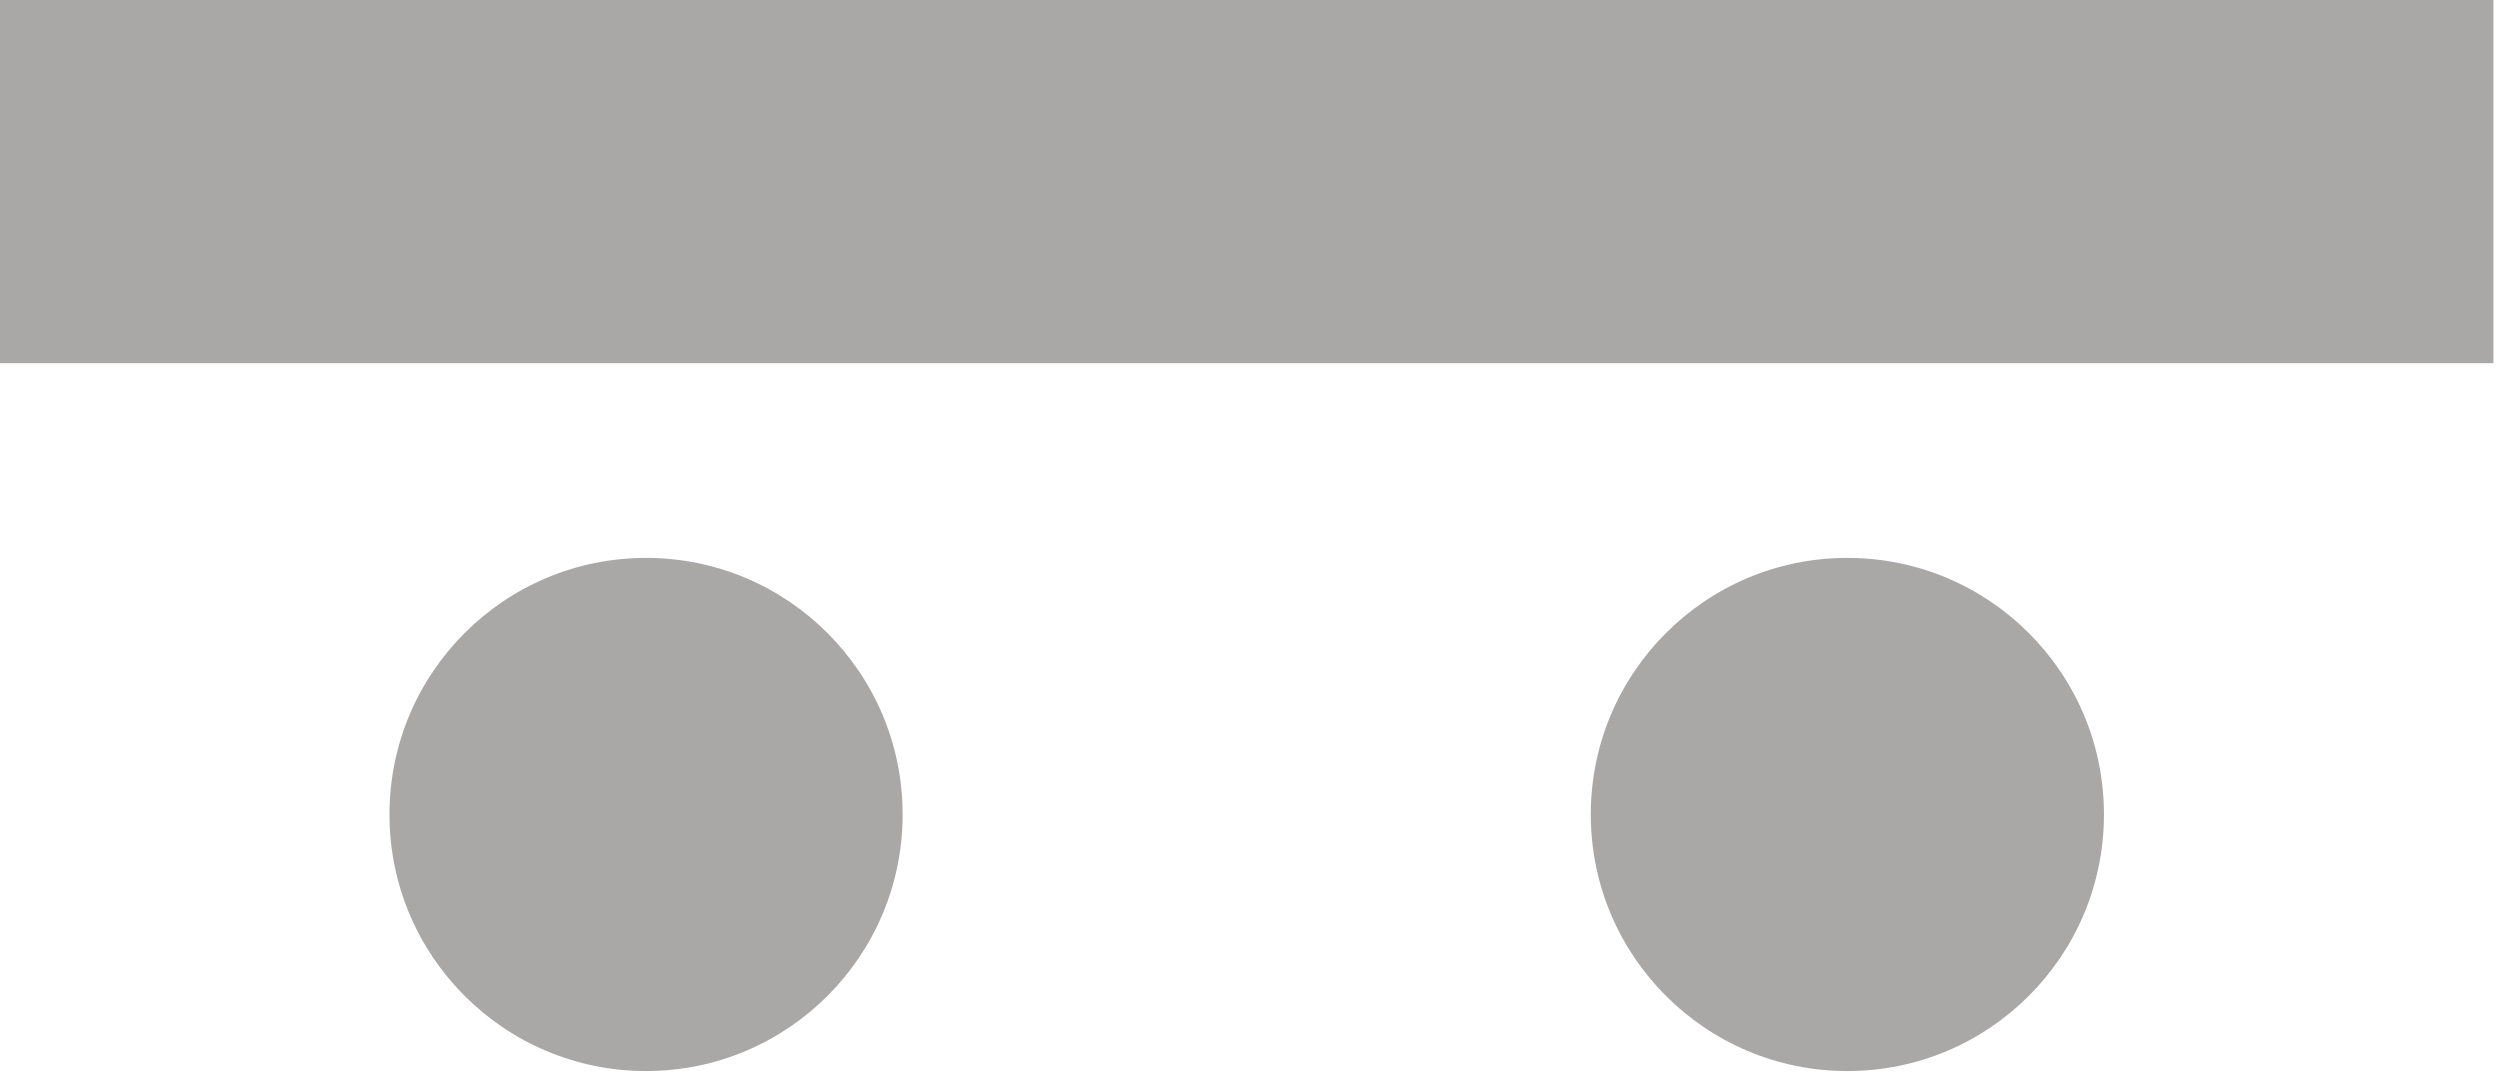
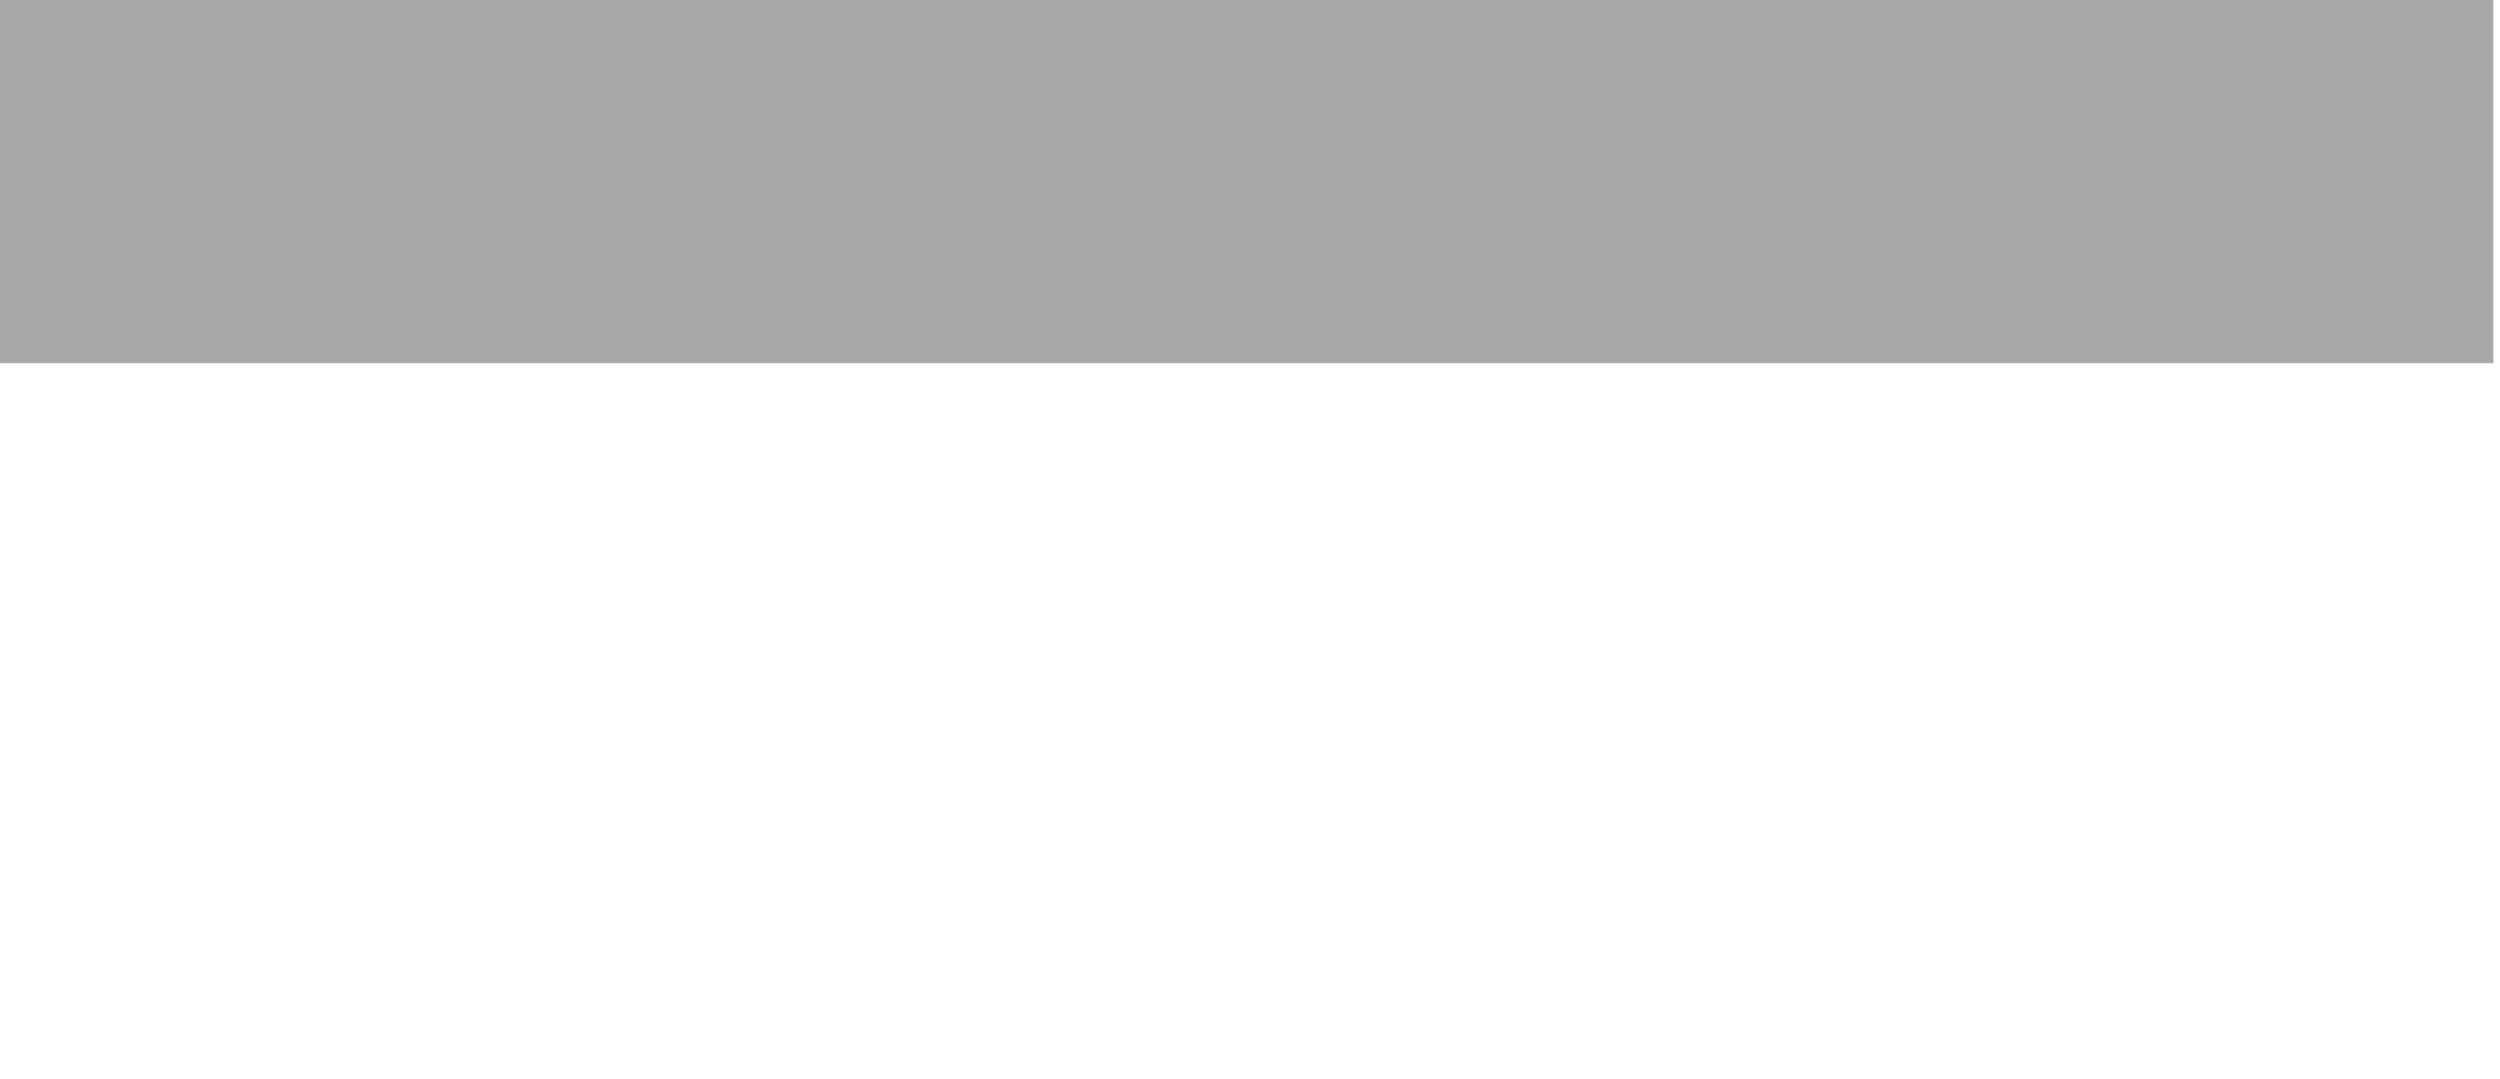
<svg xmlns="http://www.w3.org/2000/svg" xmlns:ns1="http://sodipodi.sourceforge.net/DTD/sodipodi-0.dtd" xmlns:ns2="http://www.inkscape.org/namespaces/inkscape" id="Layer_1" x="0px" y="0px" viewBox="0 0 190 82" style="enable-background:new 0 0 190 82;" xml:space="preserve" version="1.1" ns1:docname="signatures_logo.svg" ns2:version="1.2.2 (b0a8486541, 2022-12-01)">
  <defs id="defs17" />
  <ns1:namedview id="namedview15" pagecolor="#ffffff" bordercolor="#000000" borderopacity="0.25" ns2:showpageshadow="2" ns2:pageopacity="0.0" ns2:pagecheckerboard="0" ns2:deskcolor="#d1d1d1" showgrid="false" ns2:zoom="7.0578947" ns2:cx="95" ns2:cy="36.696495" ns2:window-width="1920" ns2:window-height="1000" ns2:window-x="0" ns2:window-y="0" ns2:window-maximized="1" ns2:current-layer="Layer_1" />
  <style type="text/css" id="style2">
        .st0 {
            fill: #000;
        }
    </style>
  <g id="g12" style="fill:#aaa7a7;fill-opacity:1">
    <rect x="0" y="0" class="st0" width="189.5" height="27.6" id="rect4" style="fill:#aaa7a7;fill-opacity:1" />
    <g id="g10" style="fill:#aaa7a7;fill-opacity:1">
-       <circle class="st0" cx="49.1" cy="61.9" r="19.5" id="circle6" style="fill:#aaa7a7;fill-opacity:1" />
-       <circle class="st0" cx="140.4" cy="61.9" r="19.5" id="circle8" style="fill:#aaa7a7;fill-opacity:1" />
-     </g>
+       </g>
  </g>
</svg>